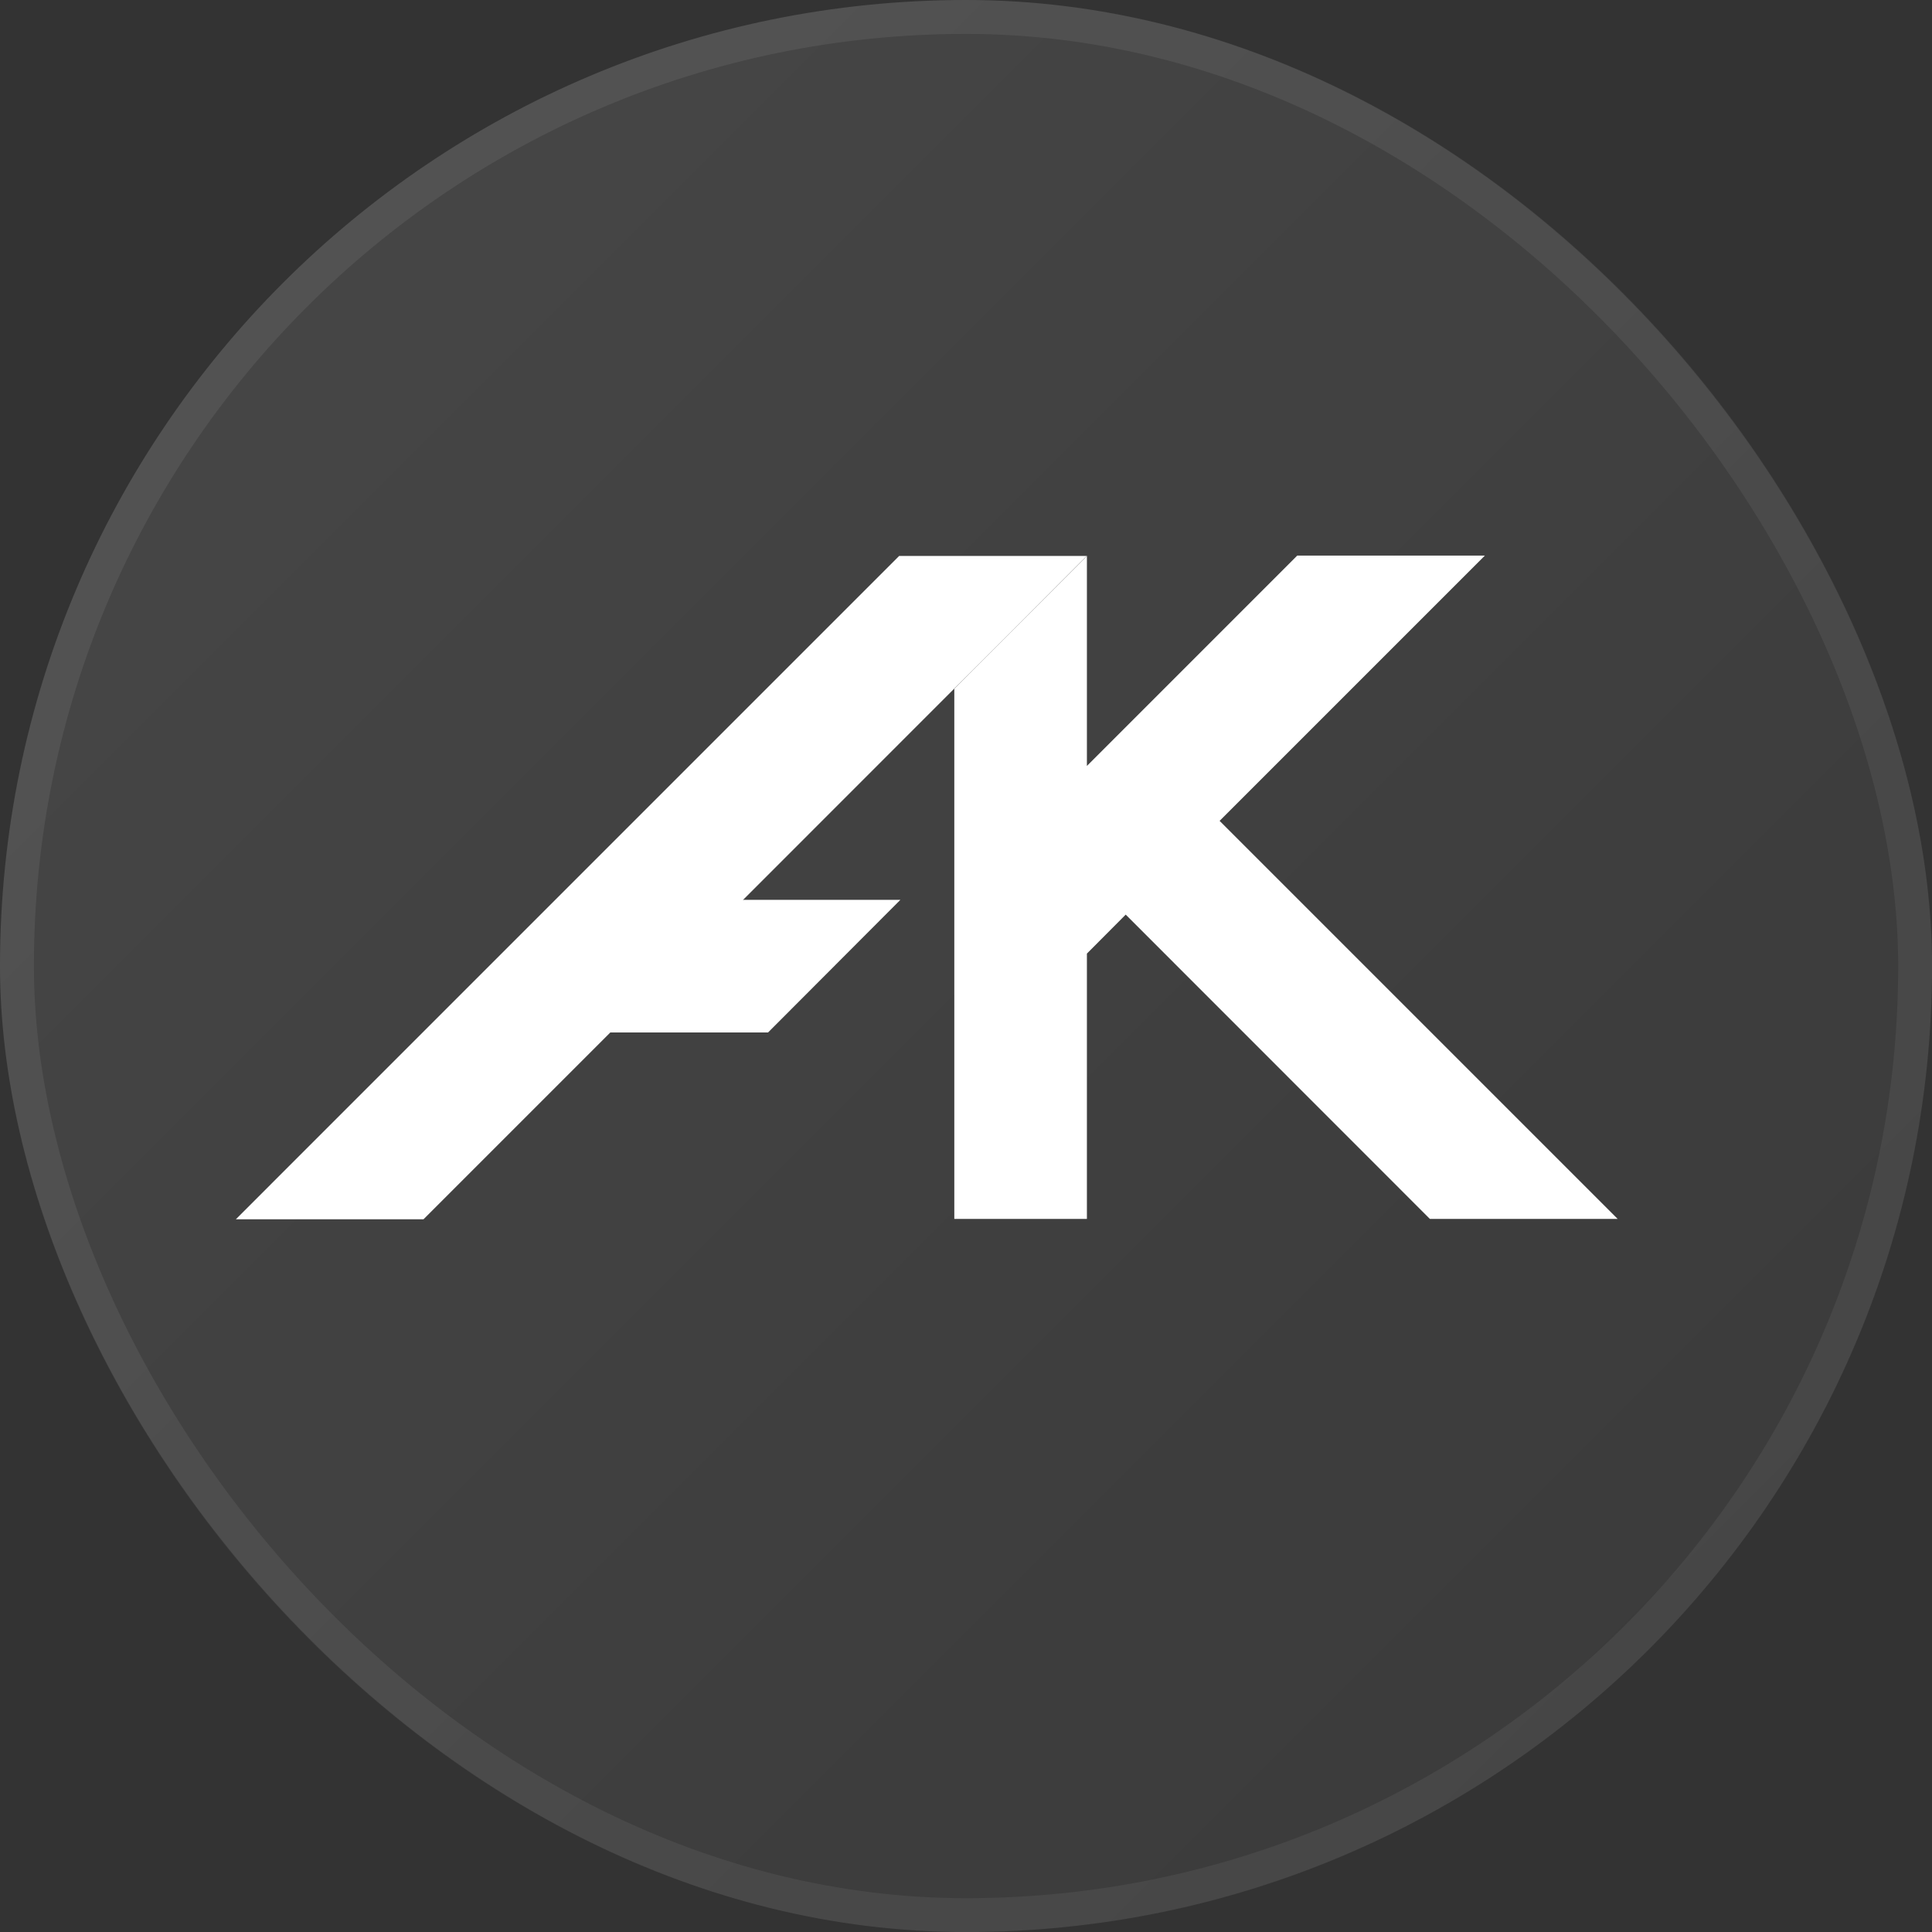
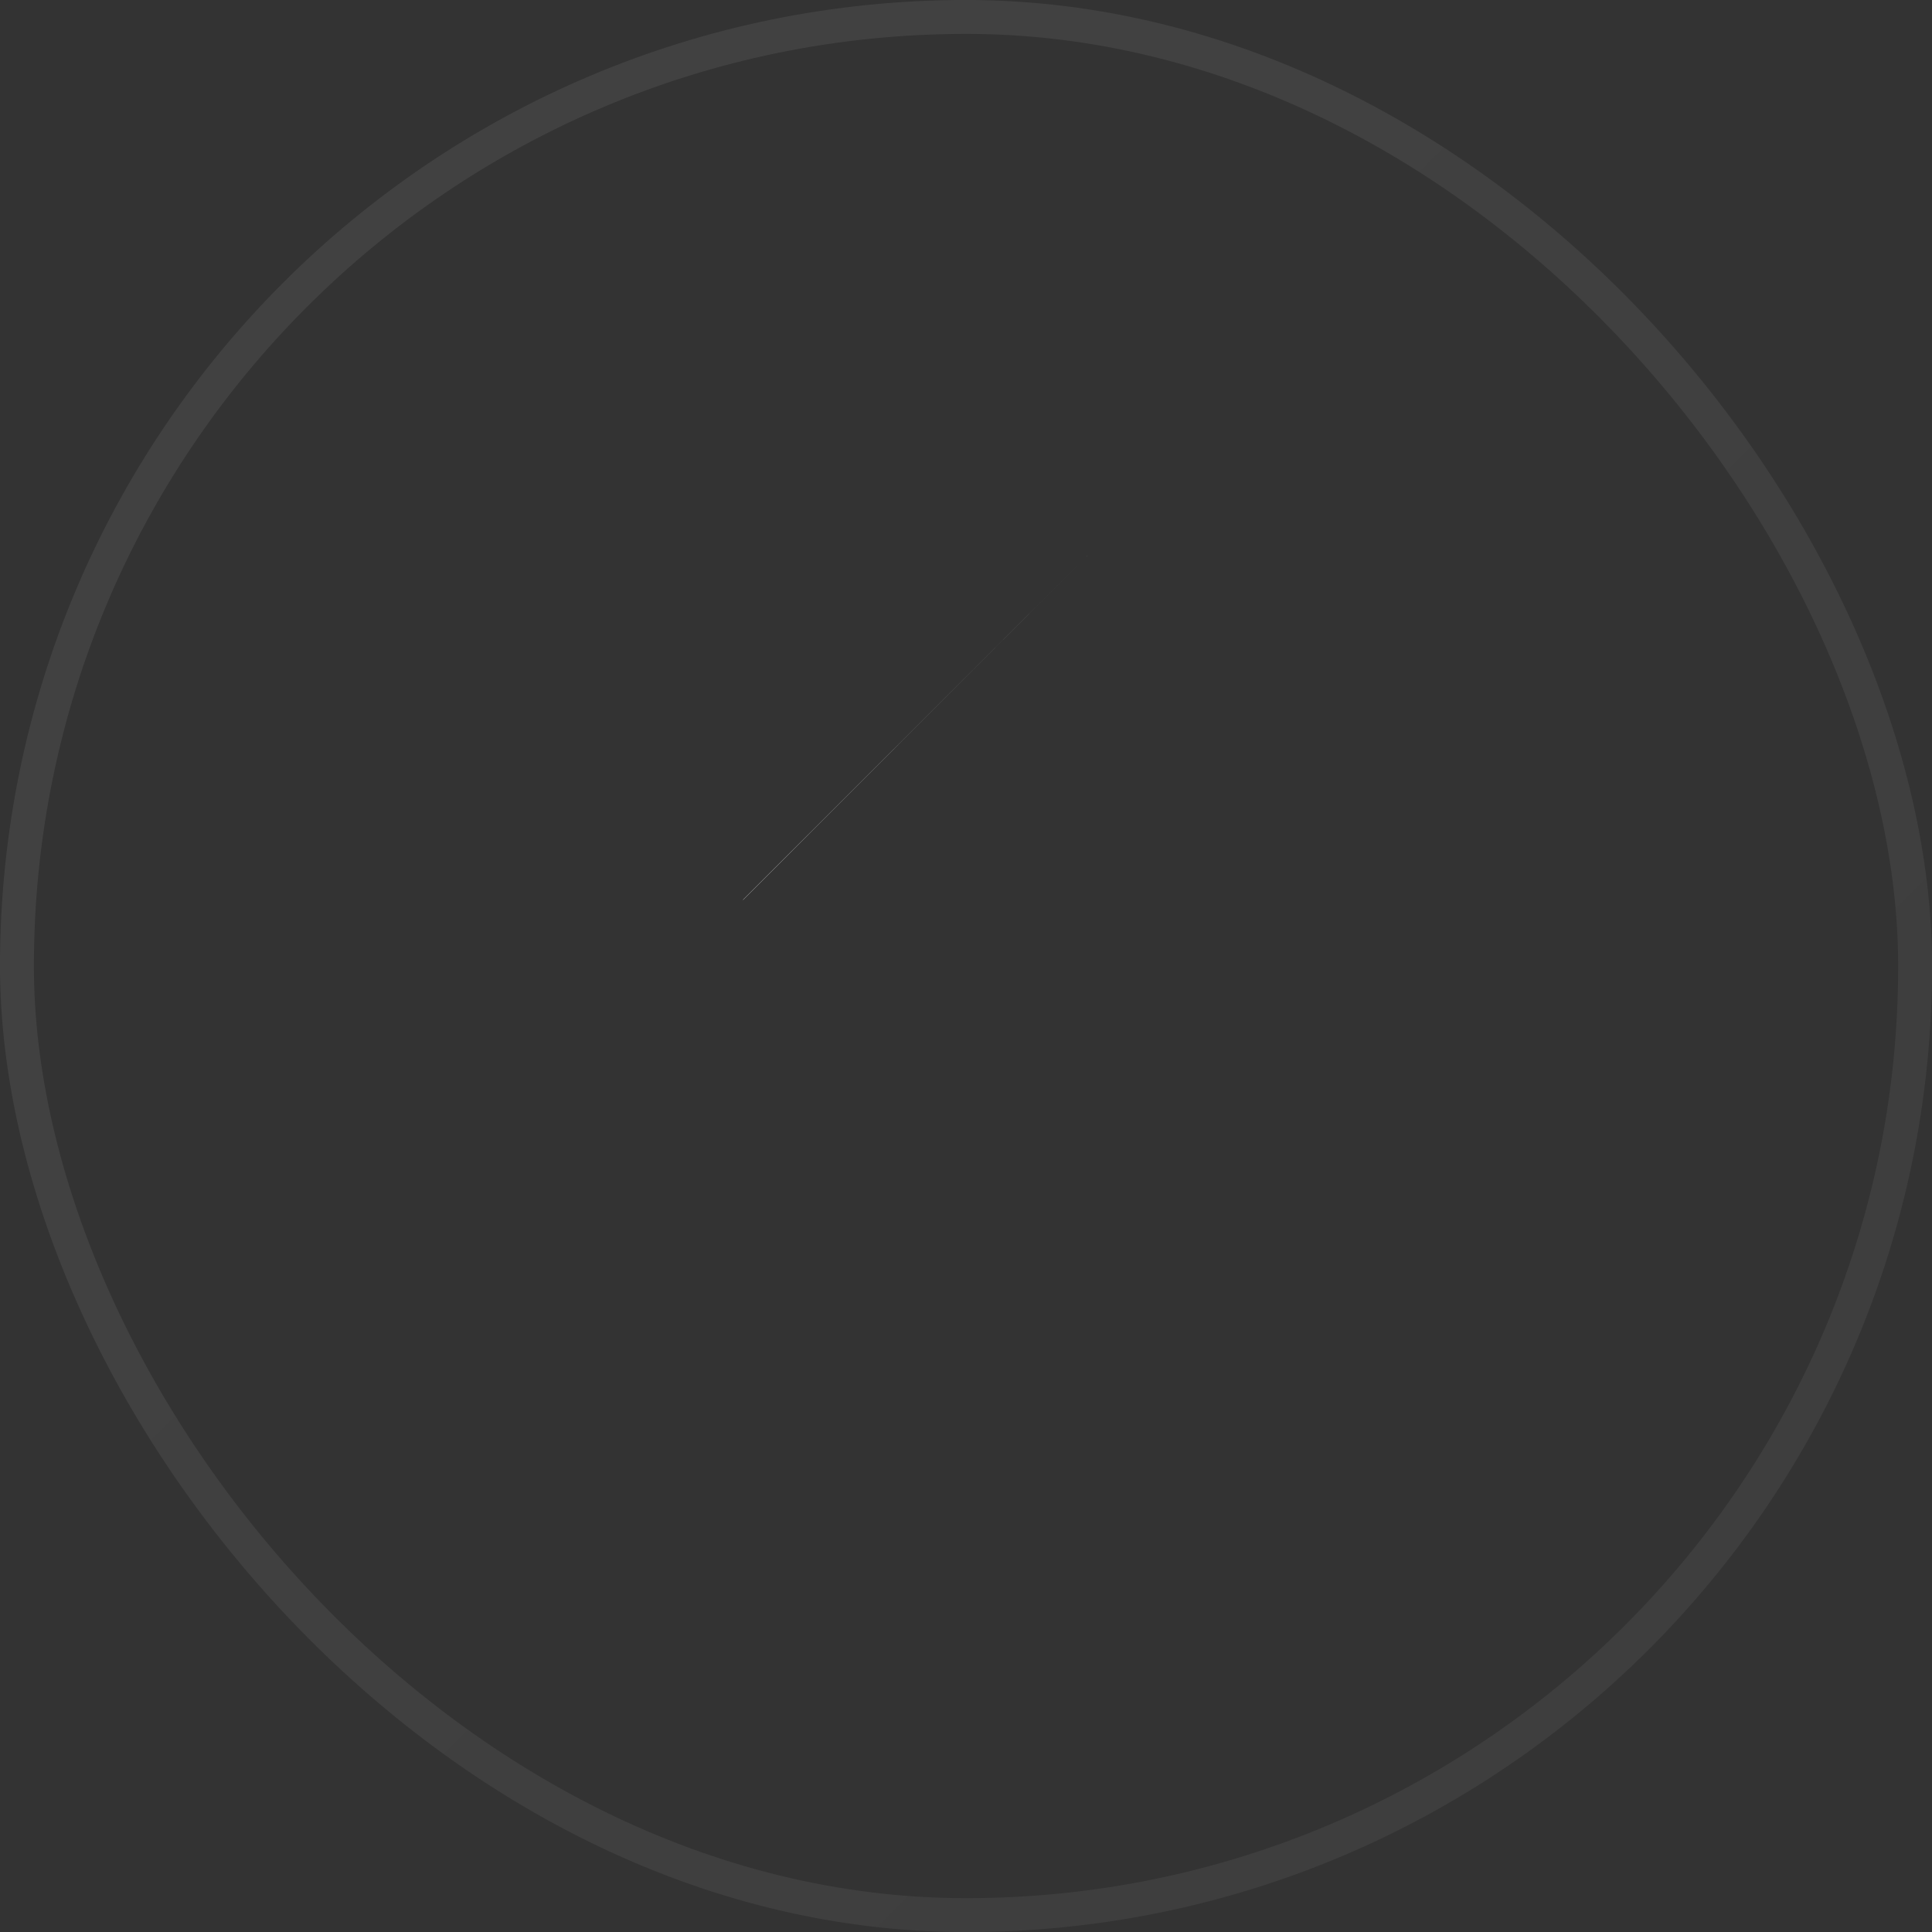
<svg xmlns="http://www.w3.org/2000/svg" width="57" height="57" viewBox="0 0 57 57" fill="none">
  <rect x="0" y="0" width="57" height="57" fill="#333333" stroke="none" />
-   <rect width="57.002" height="57.002" rx="28.501" fill="url(#paint0_linear_47_412)" />
  <rect x="0.5" y="0.5" width="56.002" height="56.002" rx="28.001" stroke="url(#paint1_linear_47_412)" stroke-opacity="0.5" />
  <path d="M21.917 26.549H21.925L28.706 19.764L29.82 18.65L21.917 26.549Z" fill="white" />
  <path d="M29.82 18.65L28.706 19.763L32.067 16.402V16.395L32.059 16.402H32.067L29.82 18.65Z" fill="white" />
-   <path d="M32.067 16.403H32.059L29.82 18.65L32.067 16.403Z" fill="white" />
-   <path d="M28.155 20.319V35.961H32.067V28.134L33.212 26.984L42.185 35.961H47.725L35.982 24.218L43.809 16.391H38.273L32.067 22.598V16.403L28.706 19.764L28.155 20.319Z" fill="white" />
-   <path d="M32.059 16.403H26.527L6.958 35.973H12.494L18.006 30.461H18.01H22.66L26.563 26.549H21.925H21.917L29.82 18.65L32.059 16.403Z" fill="white" />
  <defs>
    <linearGradient id="paint0_linear_47_412" x1="0" y1="0" x2="57.002" y2="57.002" gradientUnits="userSpaceOnUse">
      <stop stop-color="white" stop-opacity="0.1" />
      <stop offset="1" stop-color="white" stop-opacity="0.03" />
    </linearGradient>
    <linearGradient id="paint1_linear_47_412" x1="0" y1="0" x2="57.002" y2="57.002" gradientUnits="userSpaceOnUse">
      <stop stop-color="white" stop-opacity="0.15" />
      <stop offset="1" stop-color="white" stop-opacity="0.1" />
    </linearGradient>
  </defs>
</svg>